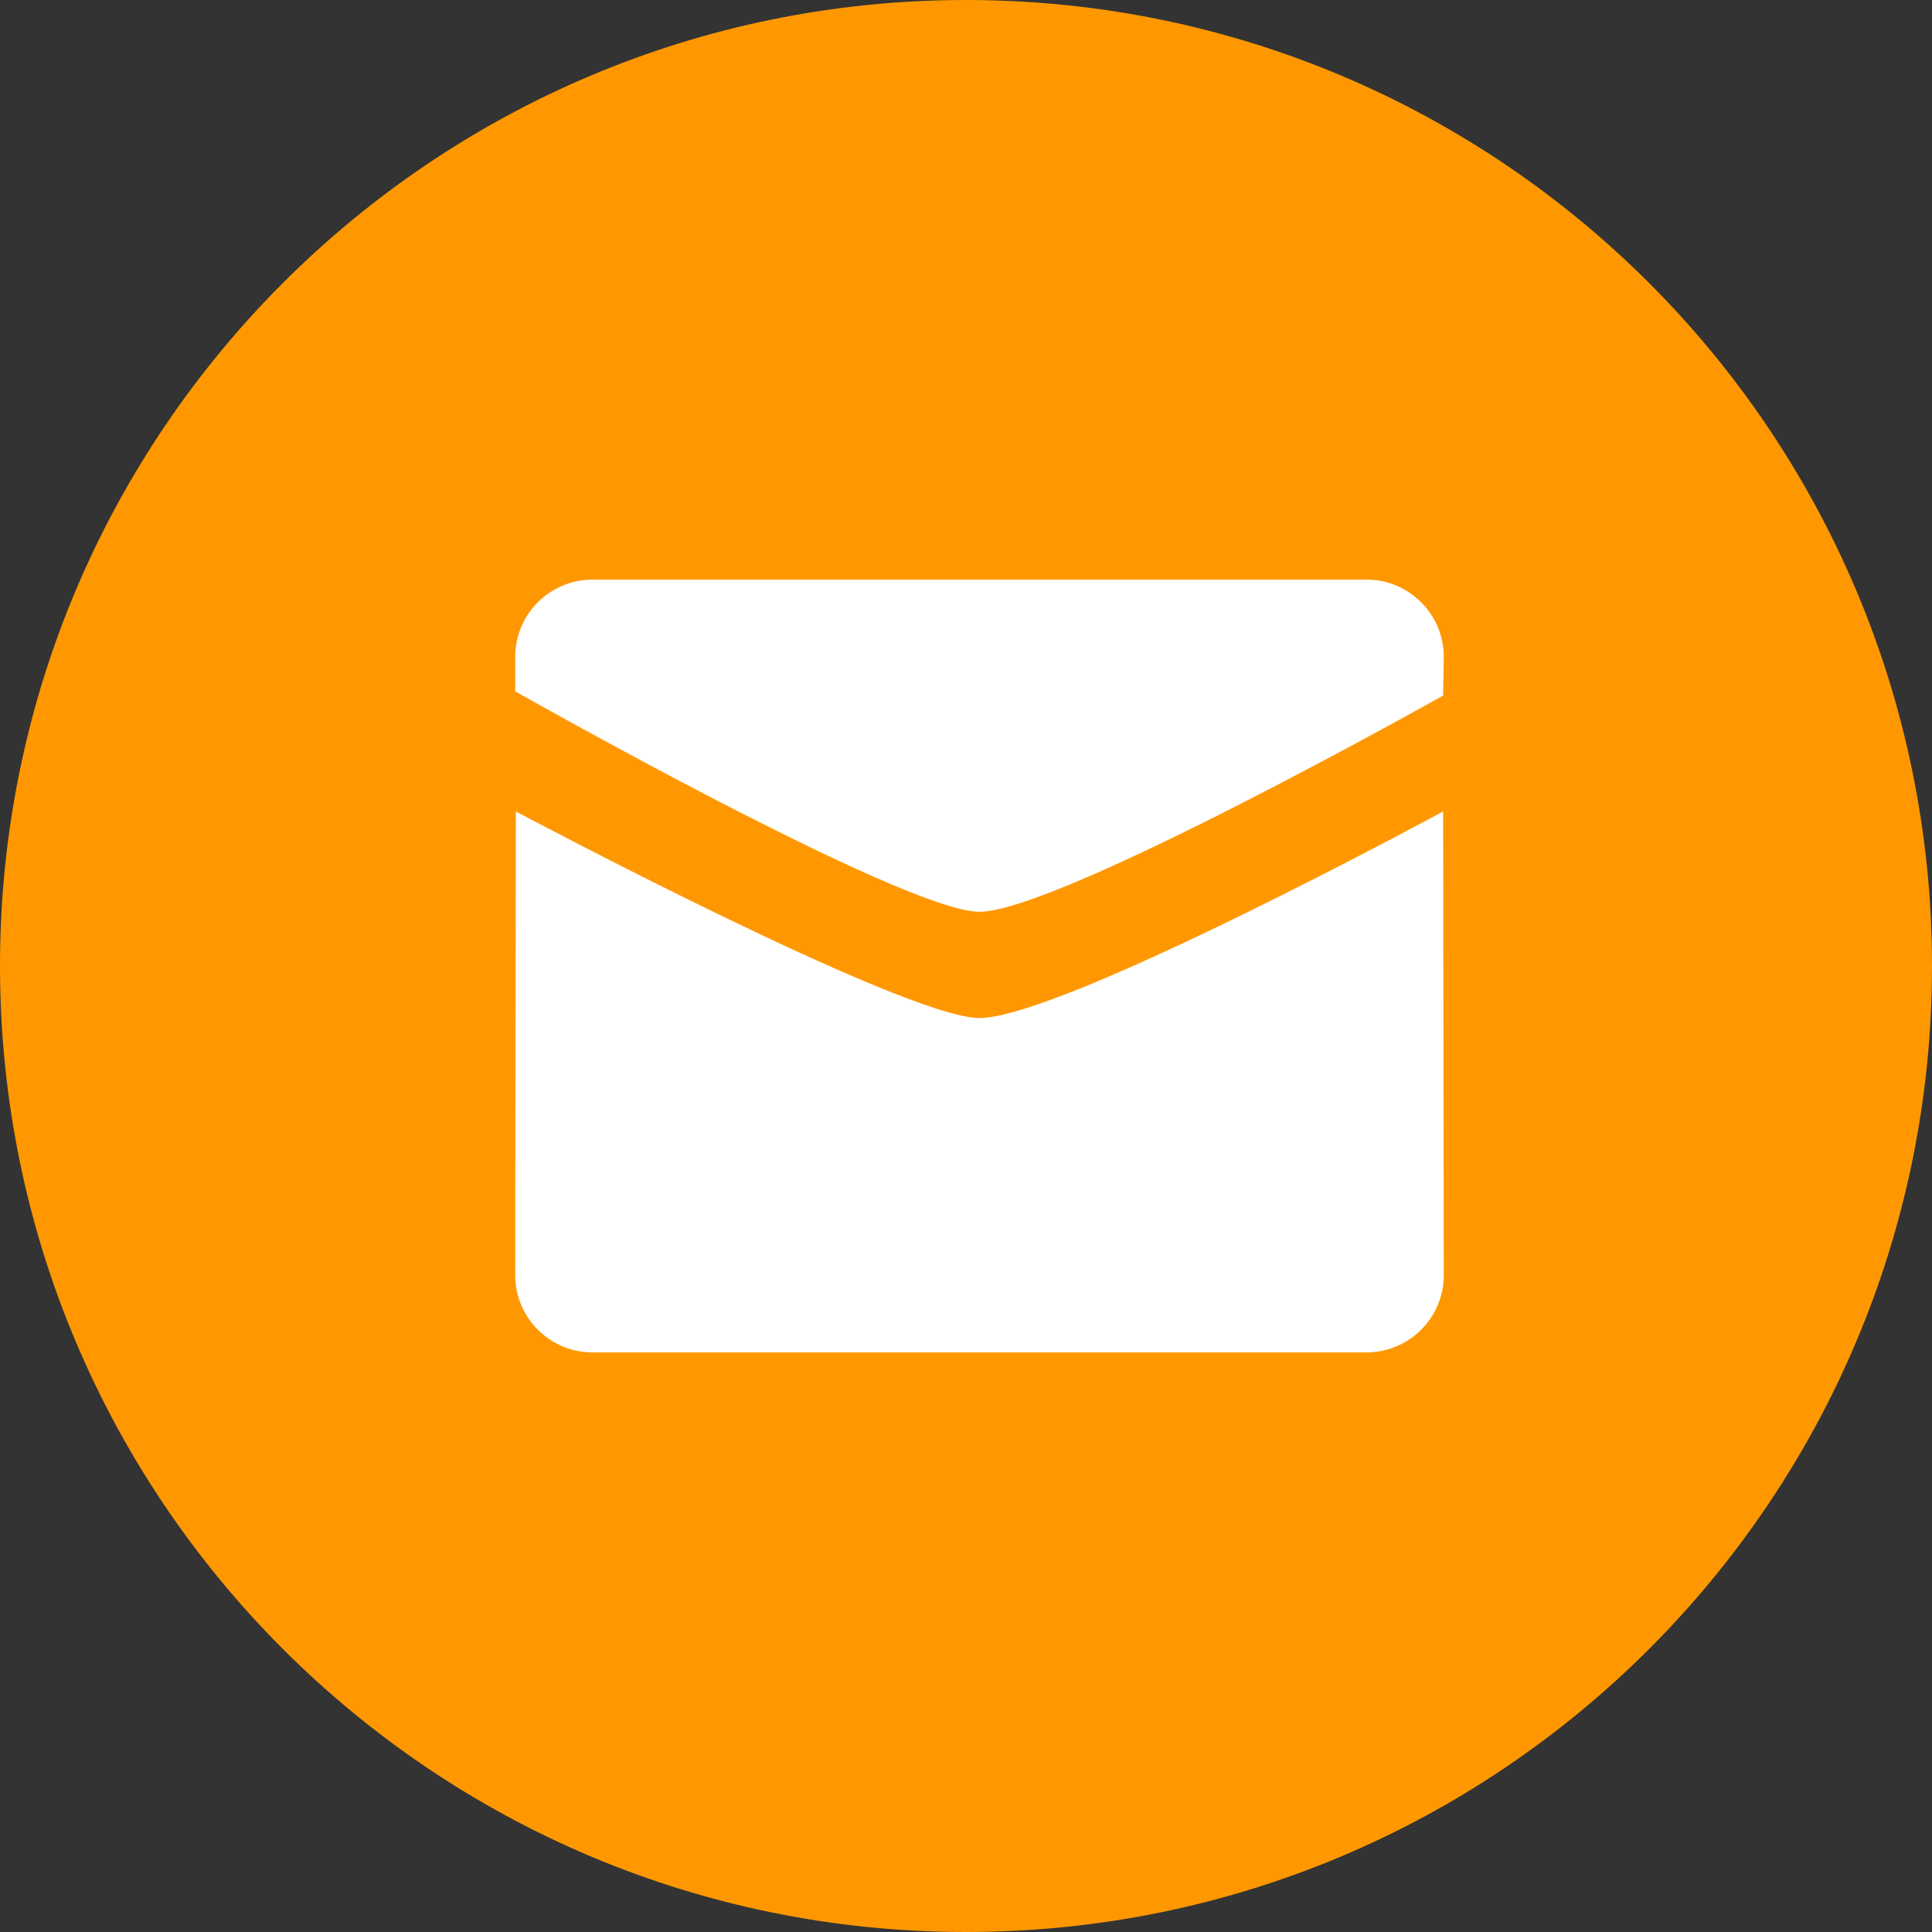
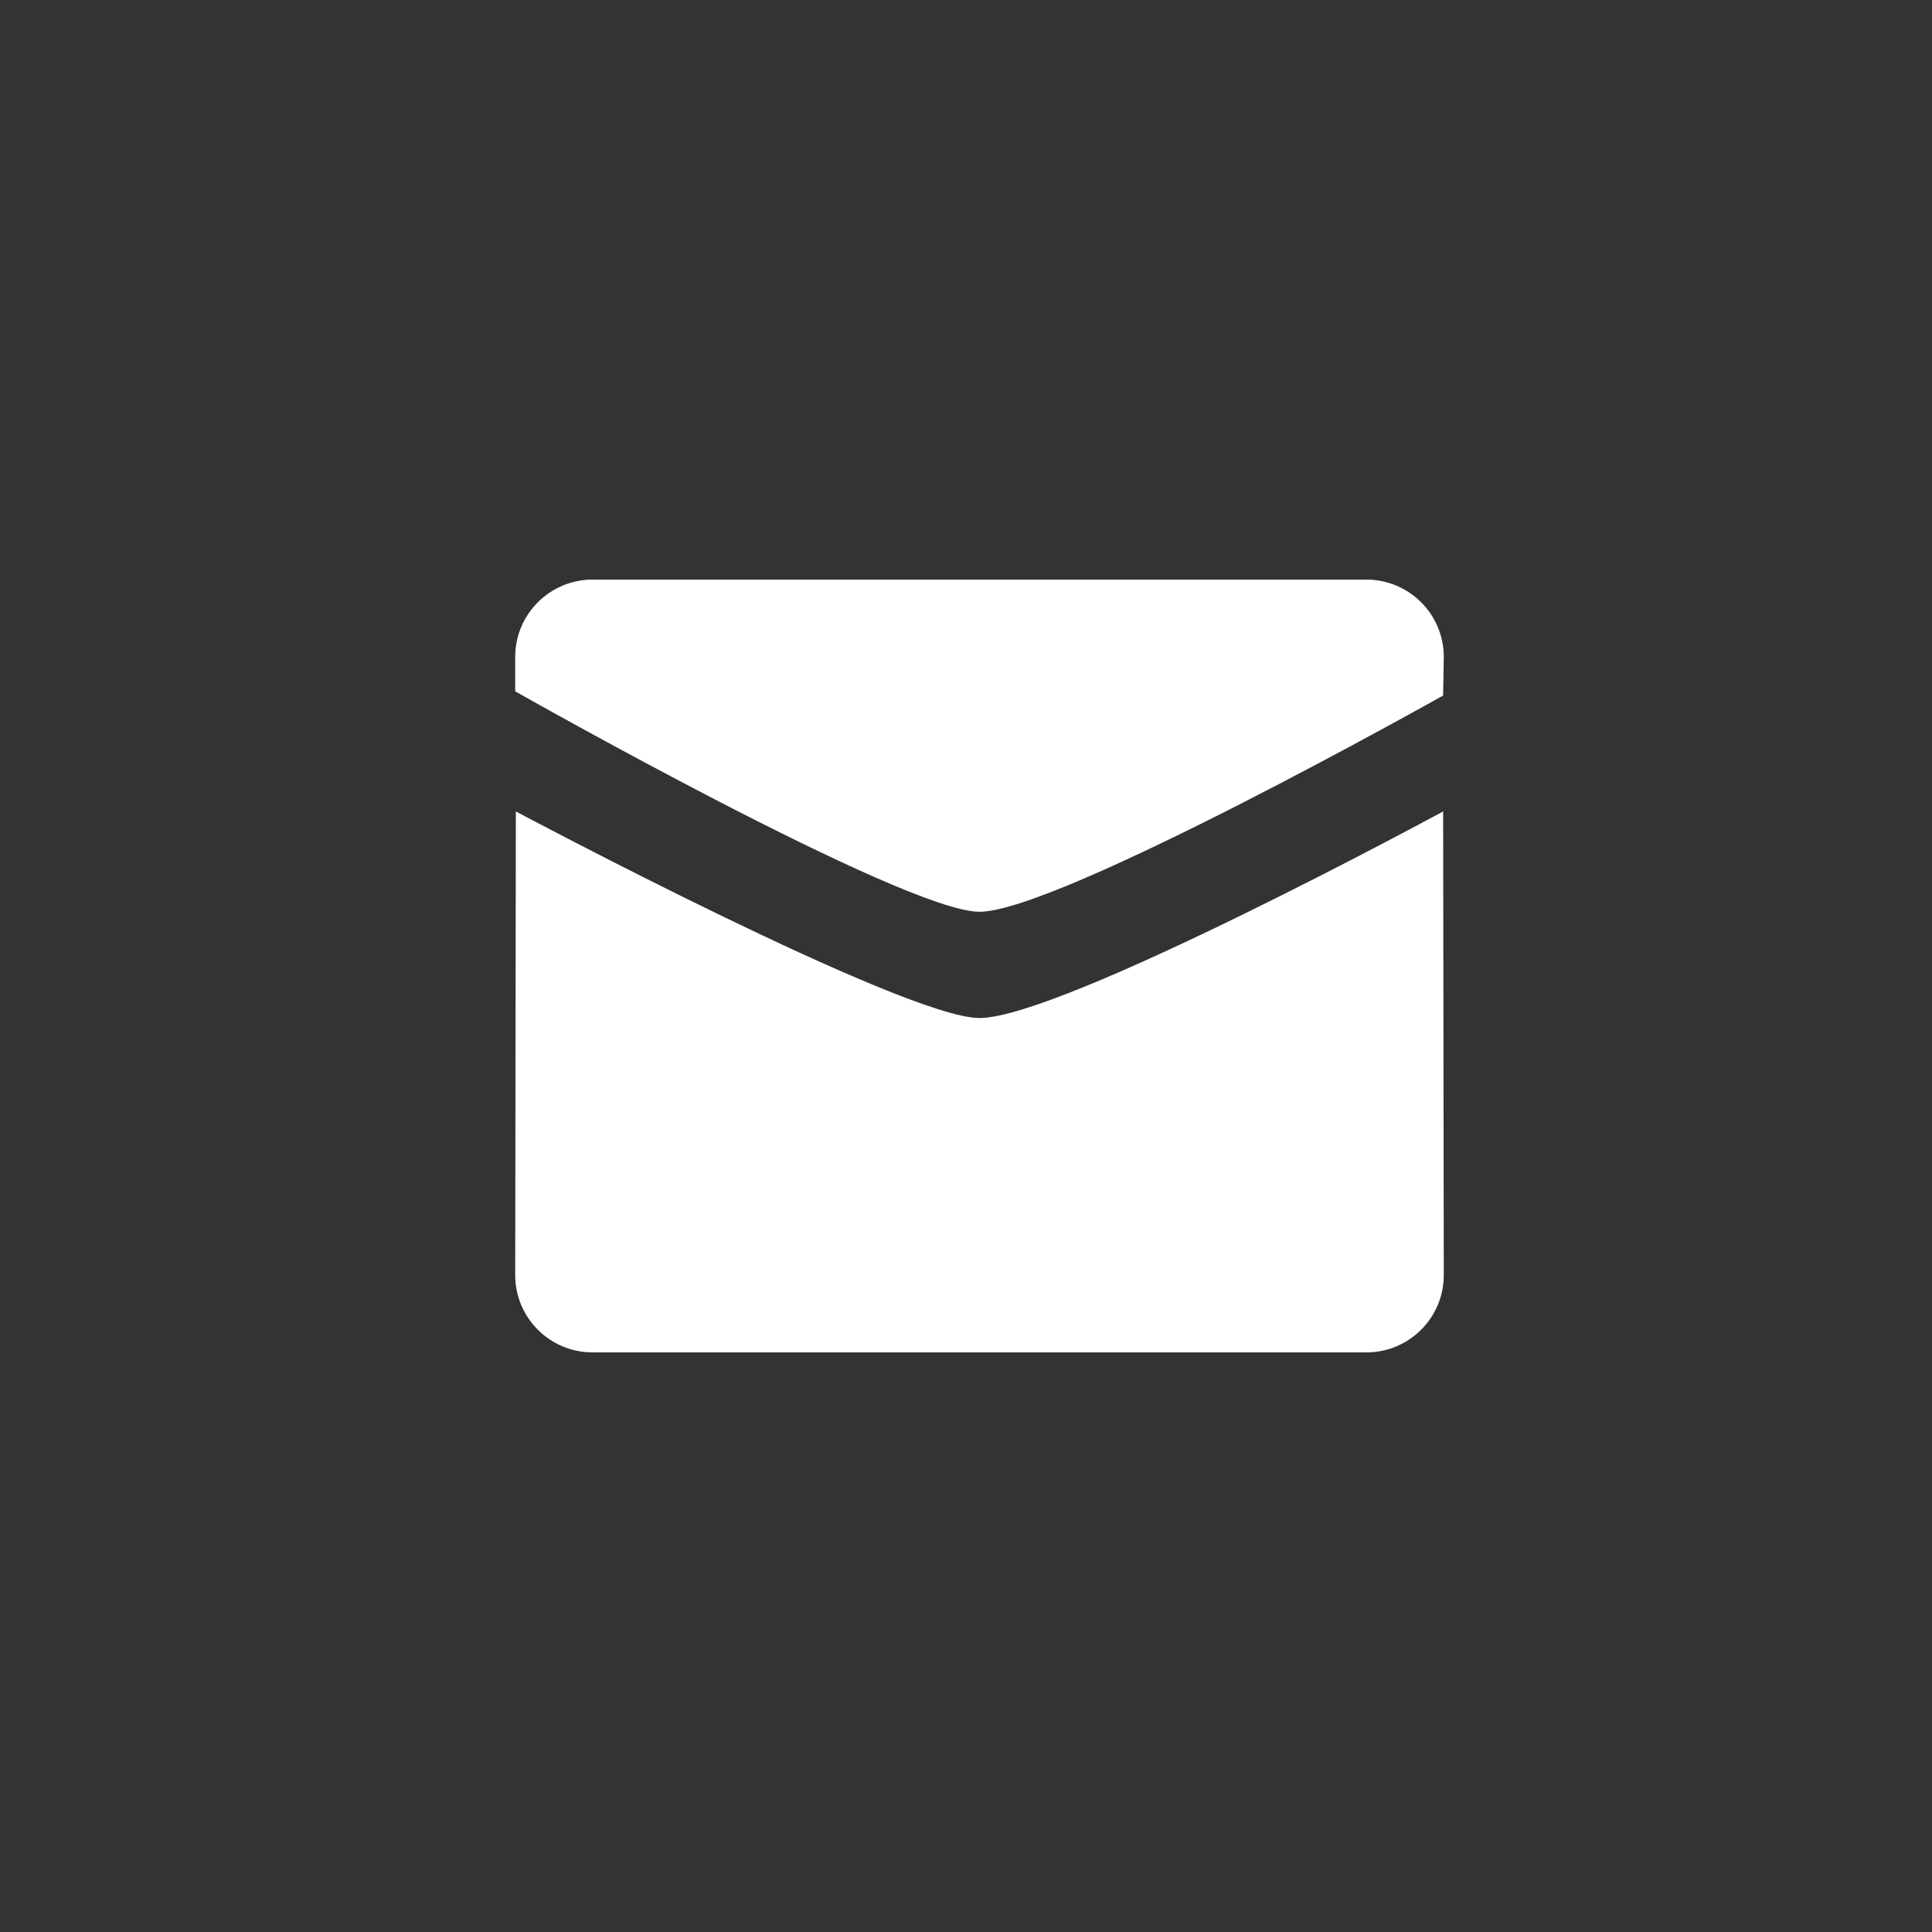
<svg xmlns="http://www.w3.org/2000/svg" width="30" height="30" viewBox="0 0 30 30" fill="none">
  <rect x="0" y="0" width="30" height="30" fill="#333333" stroke="none" />
-   <path fill-rule="evenodd" clip-rule="evenodd" d="M15 30C23.284 30 30 23.284 30 15C30 6.716 23.284 0 15 0C6.716 0 0 6.716 0 15C0 23.284 6.716 30 15 30Z" fill="#FF9800" />
  <path fill-rule="evenodd" clip-rule="evenodd" d="M15.209 14.158C14.037 14.158 8 10.735 8 10.735V10.2C8 9.538 8.538 9 9.201 9H21.217C21.881 9 22.419 9.538 22.419 10.2L22.409 10.8C22.409 10.8 16.437 14.158 15.209 14.158ZM15.209 15.808C16.494 15.808 22.409 12.6 22.409 12.6L22.419 19.8C22.419 20.462 21.881 21 21.217 21H9.201C8.538 21 8 20.462 8 19.8L8.01 12.6C8.009 12.6 14.037 15.808 15.209 15.808Z" fill="white" />
</svg>